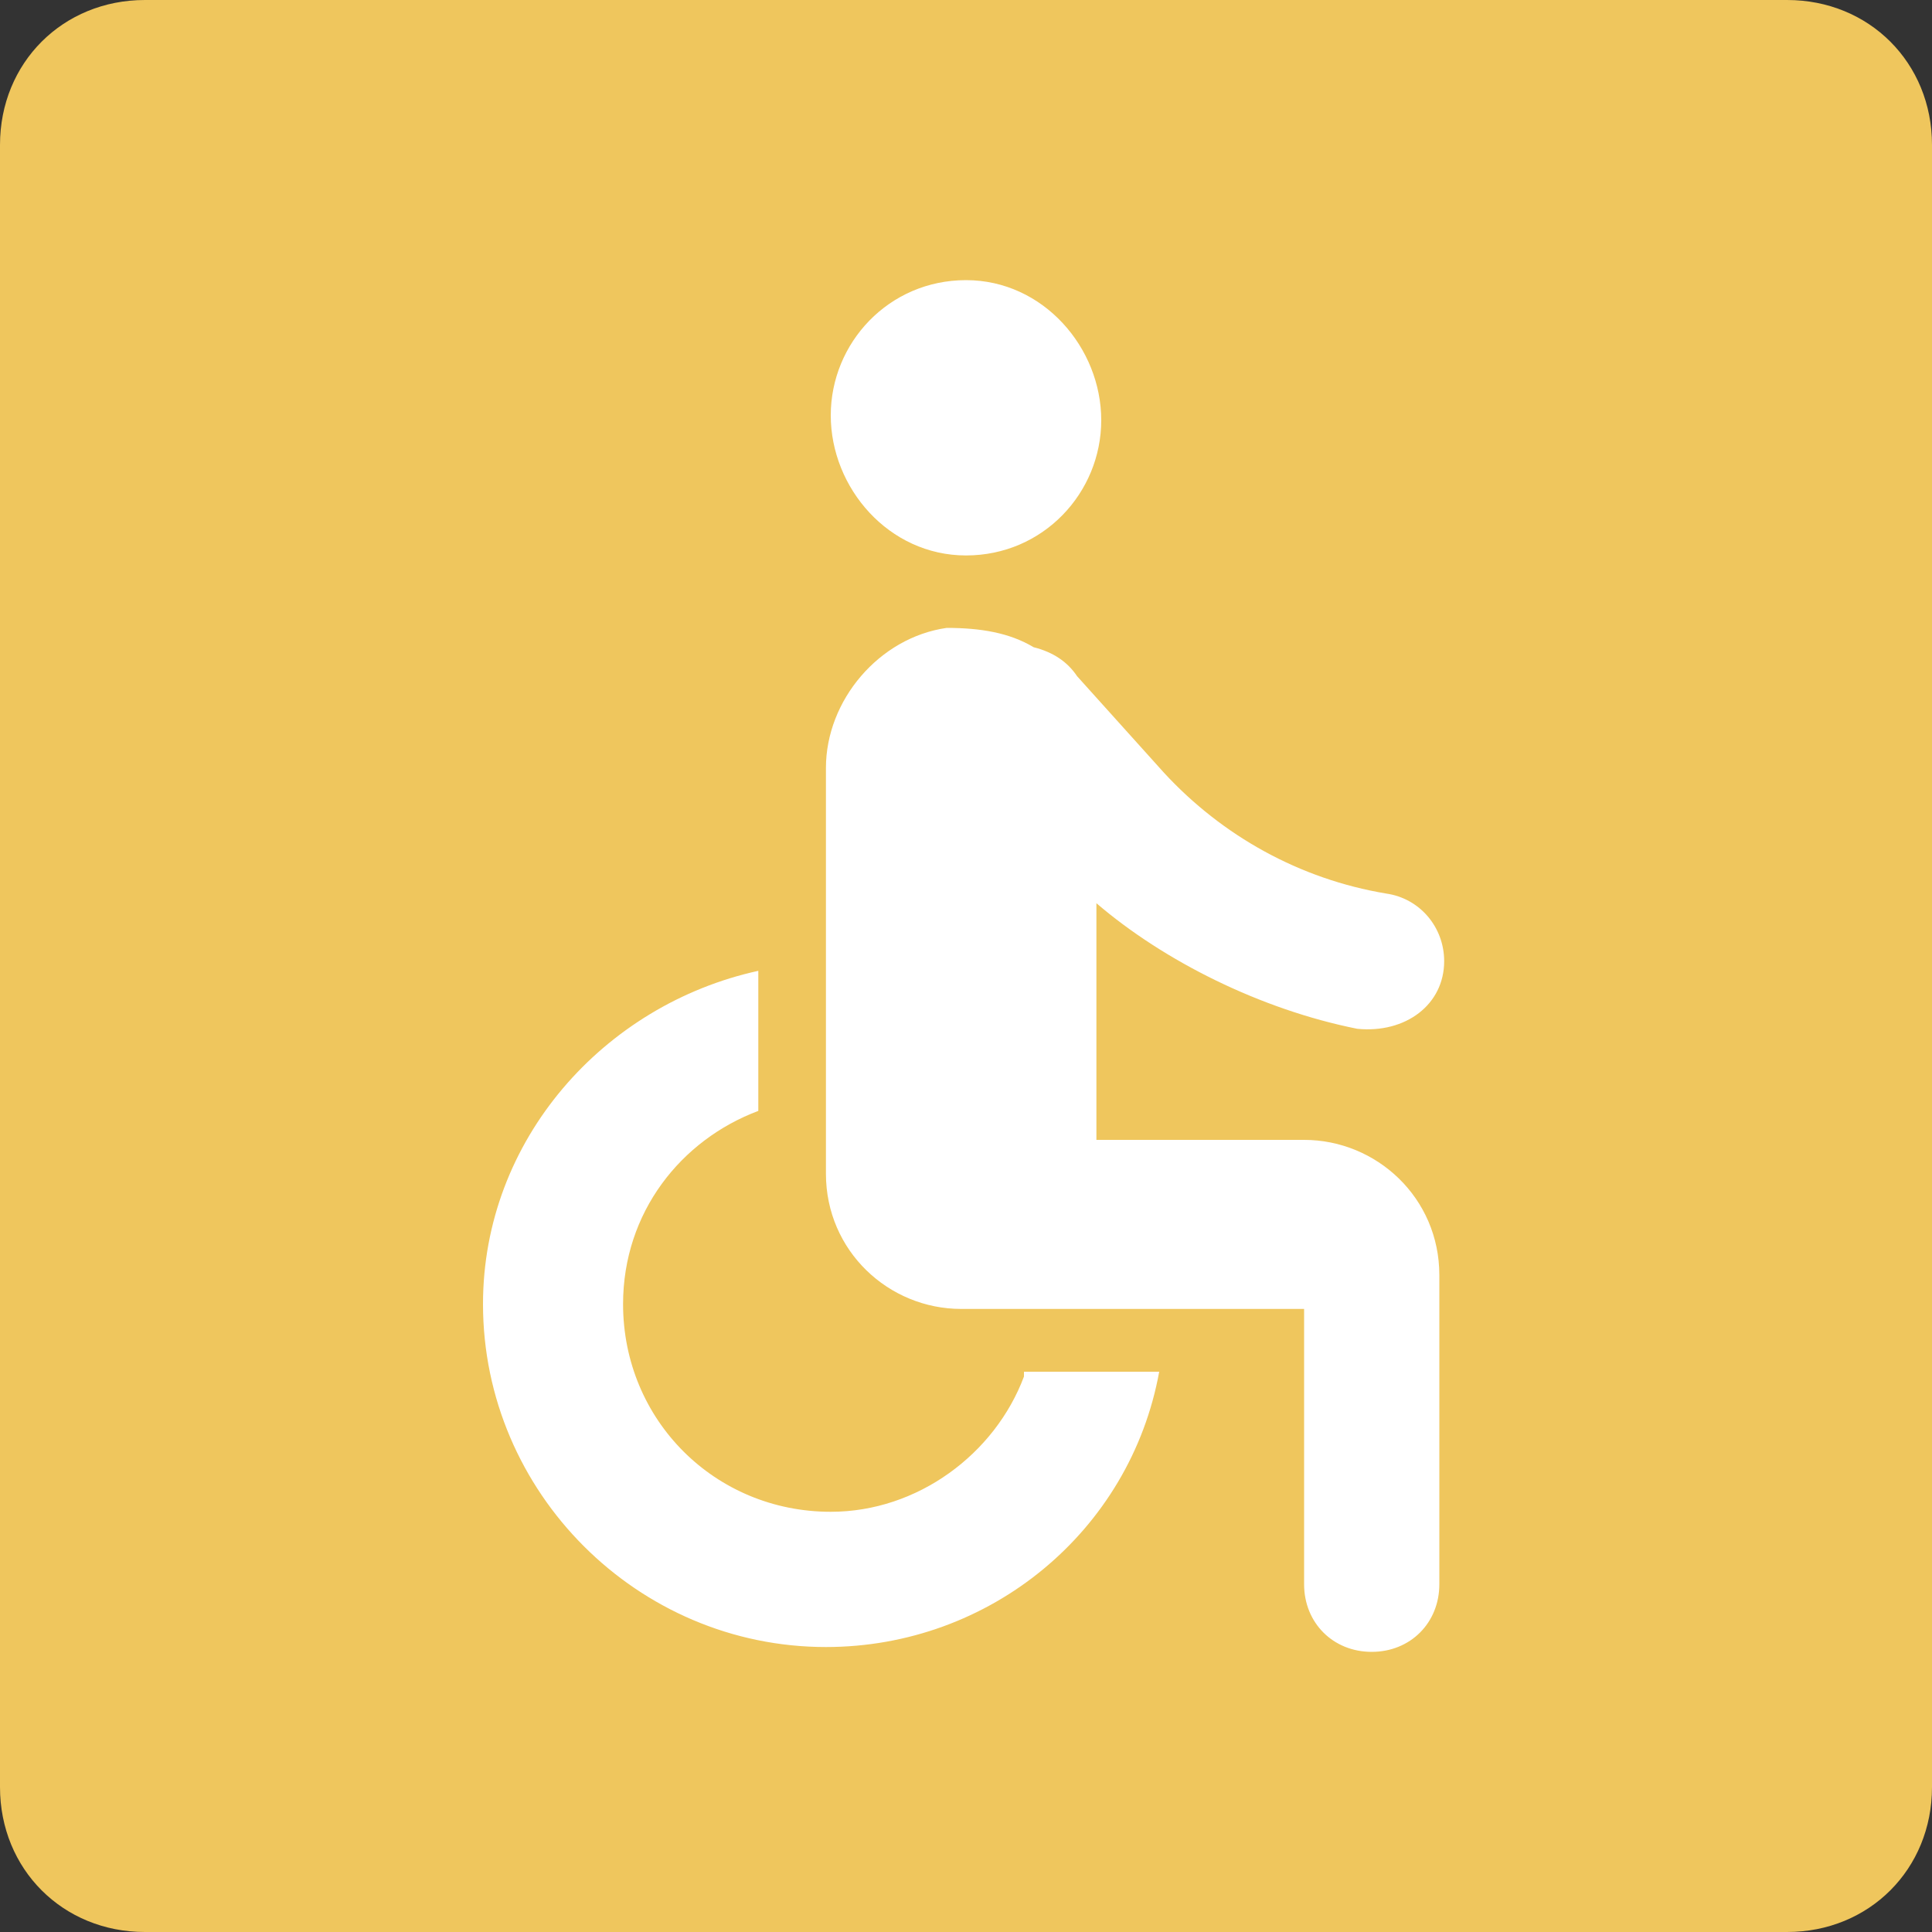
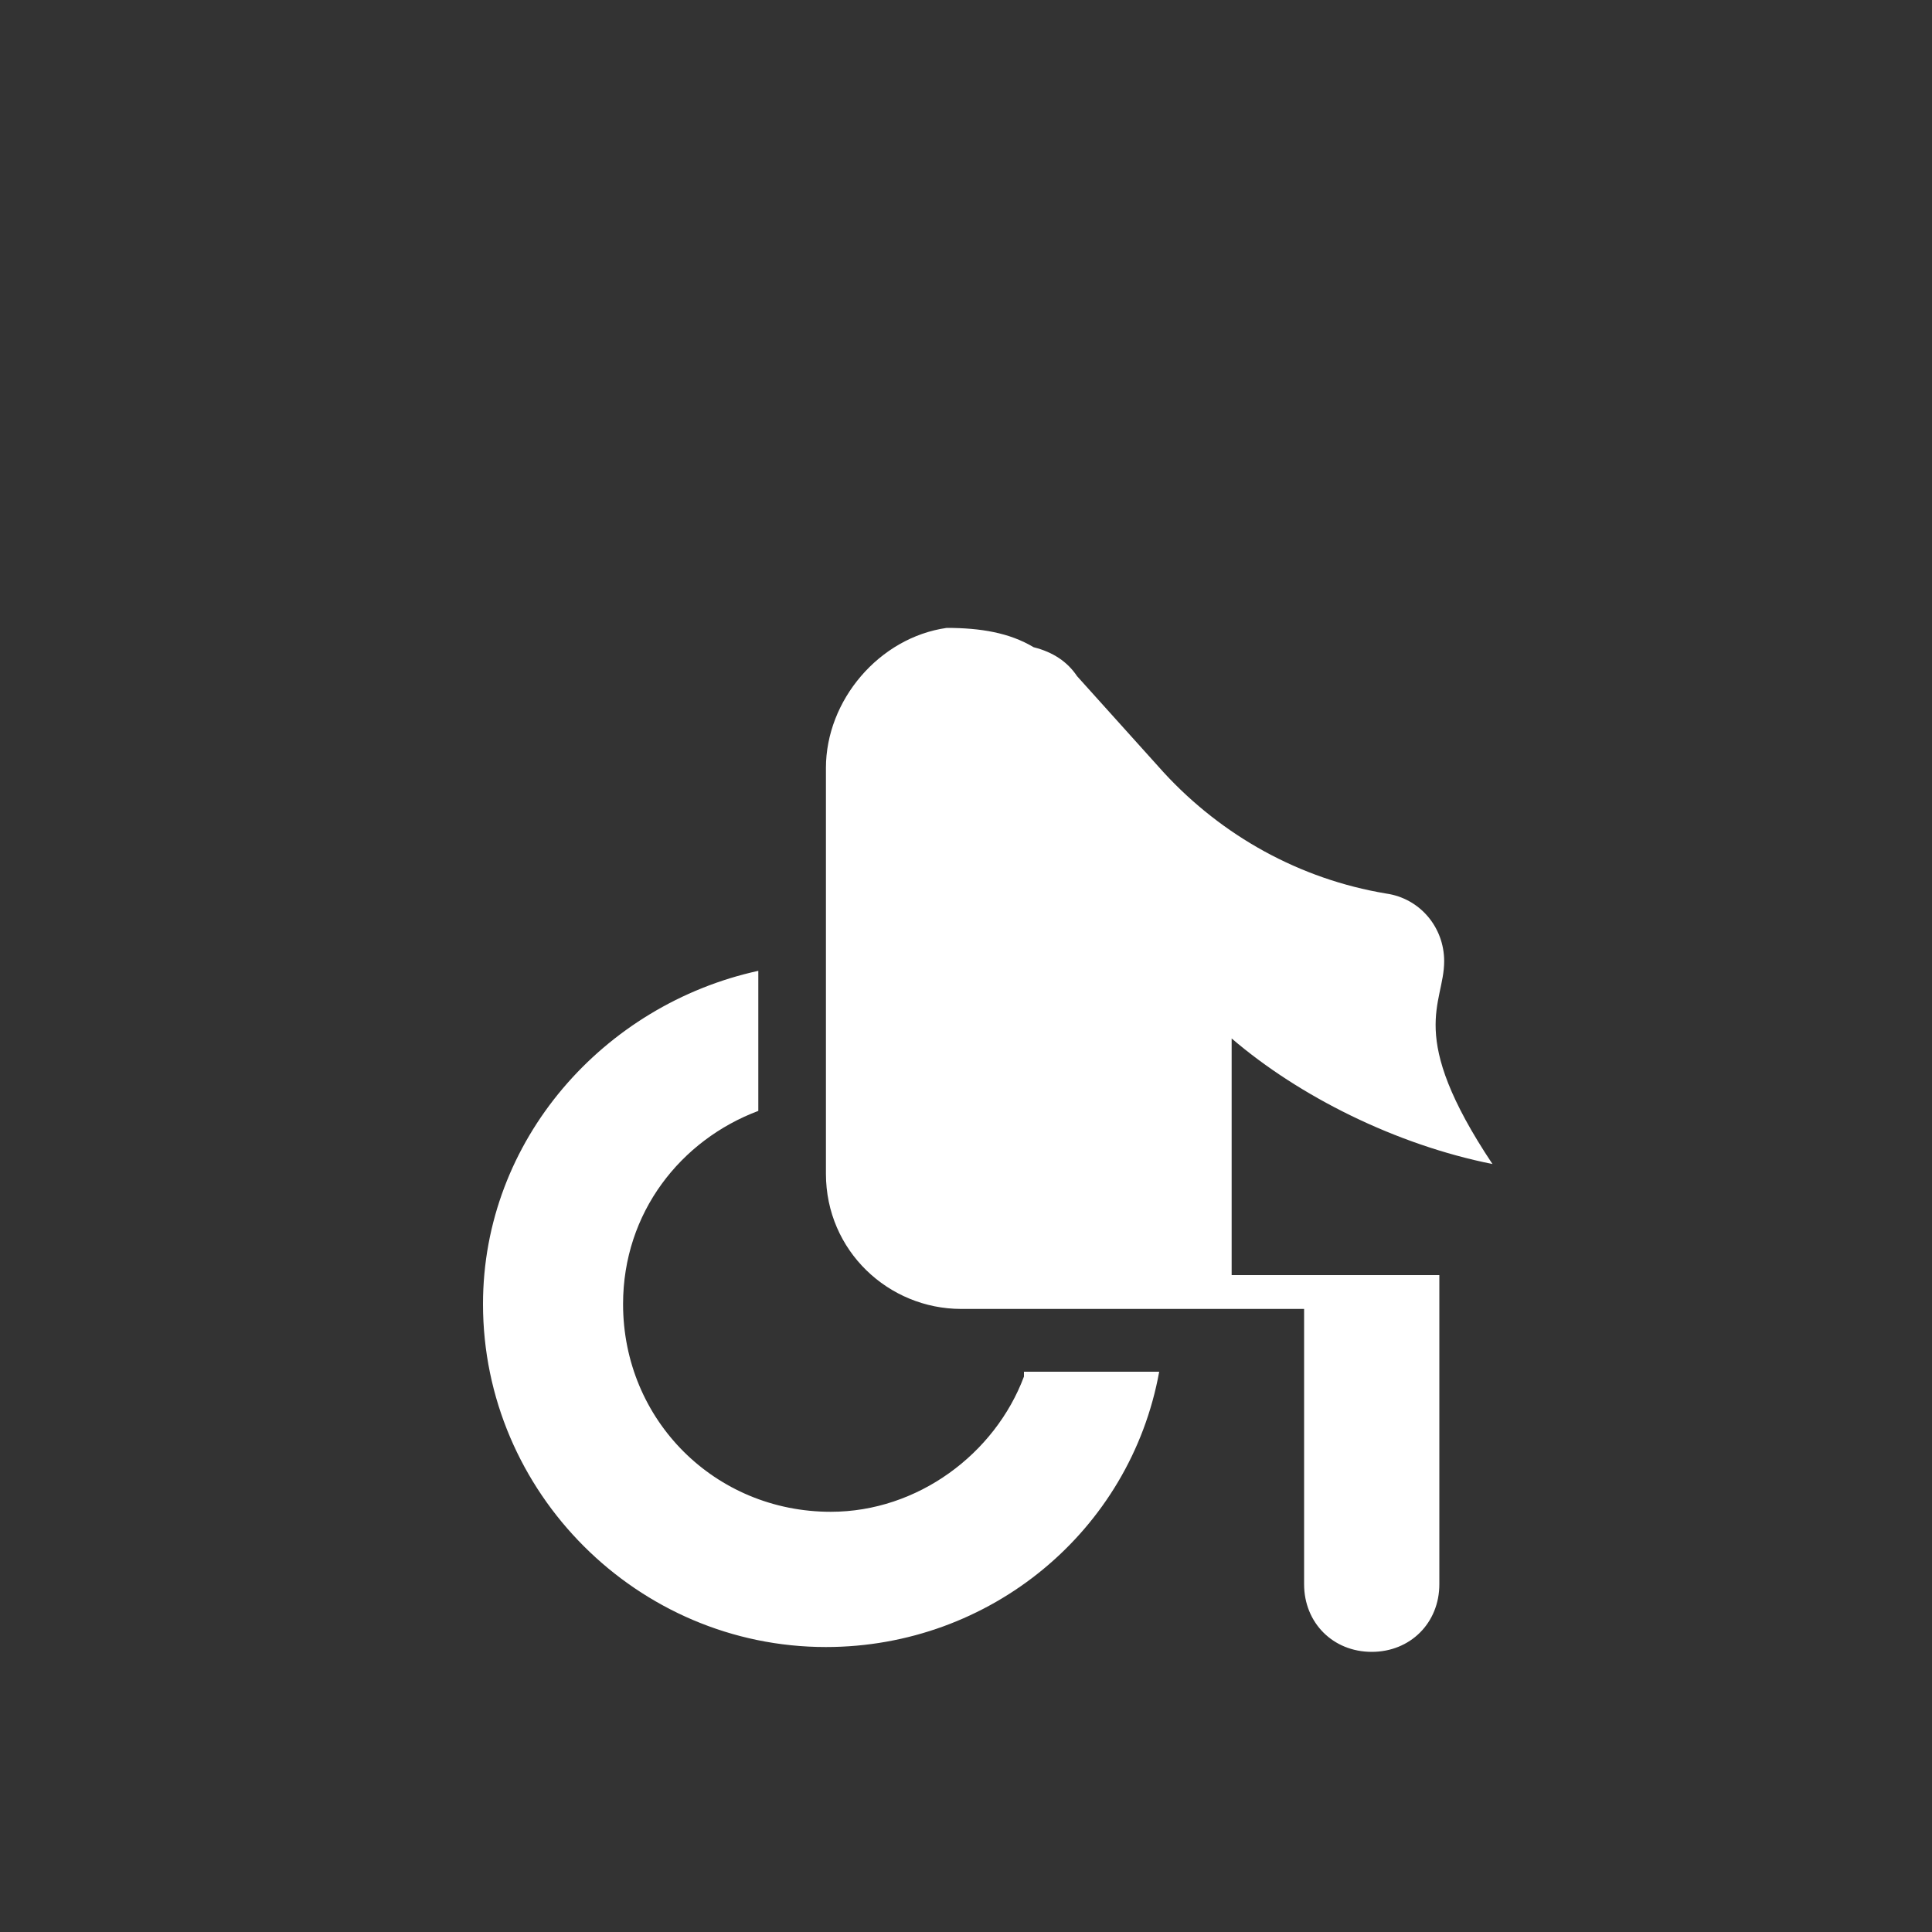
<svg xmlns="http://www.w3.org/2000/svg" version="1.1" id="レイヤー_1" x="0px" y="0px" viewBox="0 0 40 40" style="enable-background:new 0 0 40 40;" xml:space="preserve">
  <rect x="0" y="0" width="40" height="40" fill="#333333" stroke="none" />
  <style type="text/css">
	.st0{fill:#EFC65D;}
	.st1{fill:#FFFFFF;}
</style>
-   <path class="st0" d="M3,0h34c1.7,0,3,1.3,3,3v34c0,1.7-1.3,3-3,3H3c-1.7,0-3-1.3-3-3V3C0,1.3,1.3,0,3,0z" />
-   <path class="st1" d="M20,11.5c1.6,0,2.8-1.3,2.8-2.8S21.6,5.8,20,5.8s-2.8,1.3-2.8,2.8S18.4,11.5,20,11.5z" />
-   <path class="st1" d="M29.9,19.9c0-0.7-0.5-1.3-1.2-1.4c-1.8-0.3-3.4-1.2-4.6-2.5l-1.8-2c-0.2-0.3-0.5-0.5-0.9-0.6c0,0,0,0,0,0h0  c-0.5-0.3-1.1-0.4-1.8-0.4c-1.4,0.2-2.5,1.5-2.5,2.9v8.4c0,1.6,1.3,2.8,2.8,2.8h7.1v5.7c0,0.8,0.6,1.4,1.4,1.4s1.4-0.6,1.4-1.4v-6.4  c0-1.6-1.3-2.8-2.8-2.8h-4.3v-4.9c1.4,1.2,3.4,2.2,5.4,2.6C29.1,21.4,29.9,20.8,29.9,19.9z M21.2,28.5c-0.6,1.6-2.2,2.8-4,2.8  c-2.4,0-4.3-1.9-4.3-4.3c0-1.9,1.2-3.4,2.8-4v-2.9c-3.2,0.7-5.7,3.5-5.7,6.9c0,3.9,3.2,7.1,7.1,7.1c3.4,0,6.3-2.4,6.9-5.7H21.2z" />
+   <path class="st1" d="M29.9,19.9c0-0.7-0.5-1.3-1.2-1.4c-1.8-0.3-3.4-1.2-4.6-2.5l-1.8-2c-0.2-0.3-0.5-0.5-0.9-0.6c0,0,0,0,0,0h0  c-0.5-0.3-1.1-0.4-1.8-0.4c-1.4,0.2-2.5,1.5-2.5,2.9v8.4c0,1.6,1.3,2.8,2.8,2.8h7.1v5.7c0,0.8,0.6,1.4,1.4,1.4s1.4-0.6,1.4-1.4v-6.4  h-4.3v-4.9c1.4,1.2,3.4,2.2,5.4,2.6C29.1,21.4,29.9,20.8,29.9,19.9z M21.2,28.5c-0.6,1.6-2.2,2.8-4,2.8  c-2.4,0-4.3-1.9-4.3-4.3c0-1.9,1.2-3.4,2.8-4v-2.9c-3.2,0.7-5.7,3.5-5.7,6.9c0,3.9,3.2,7.1,7.1,7.1c3.4,0,6.3-2.4,6.9-5.7H21.2z" />
</svg>